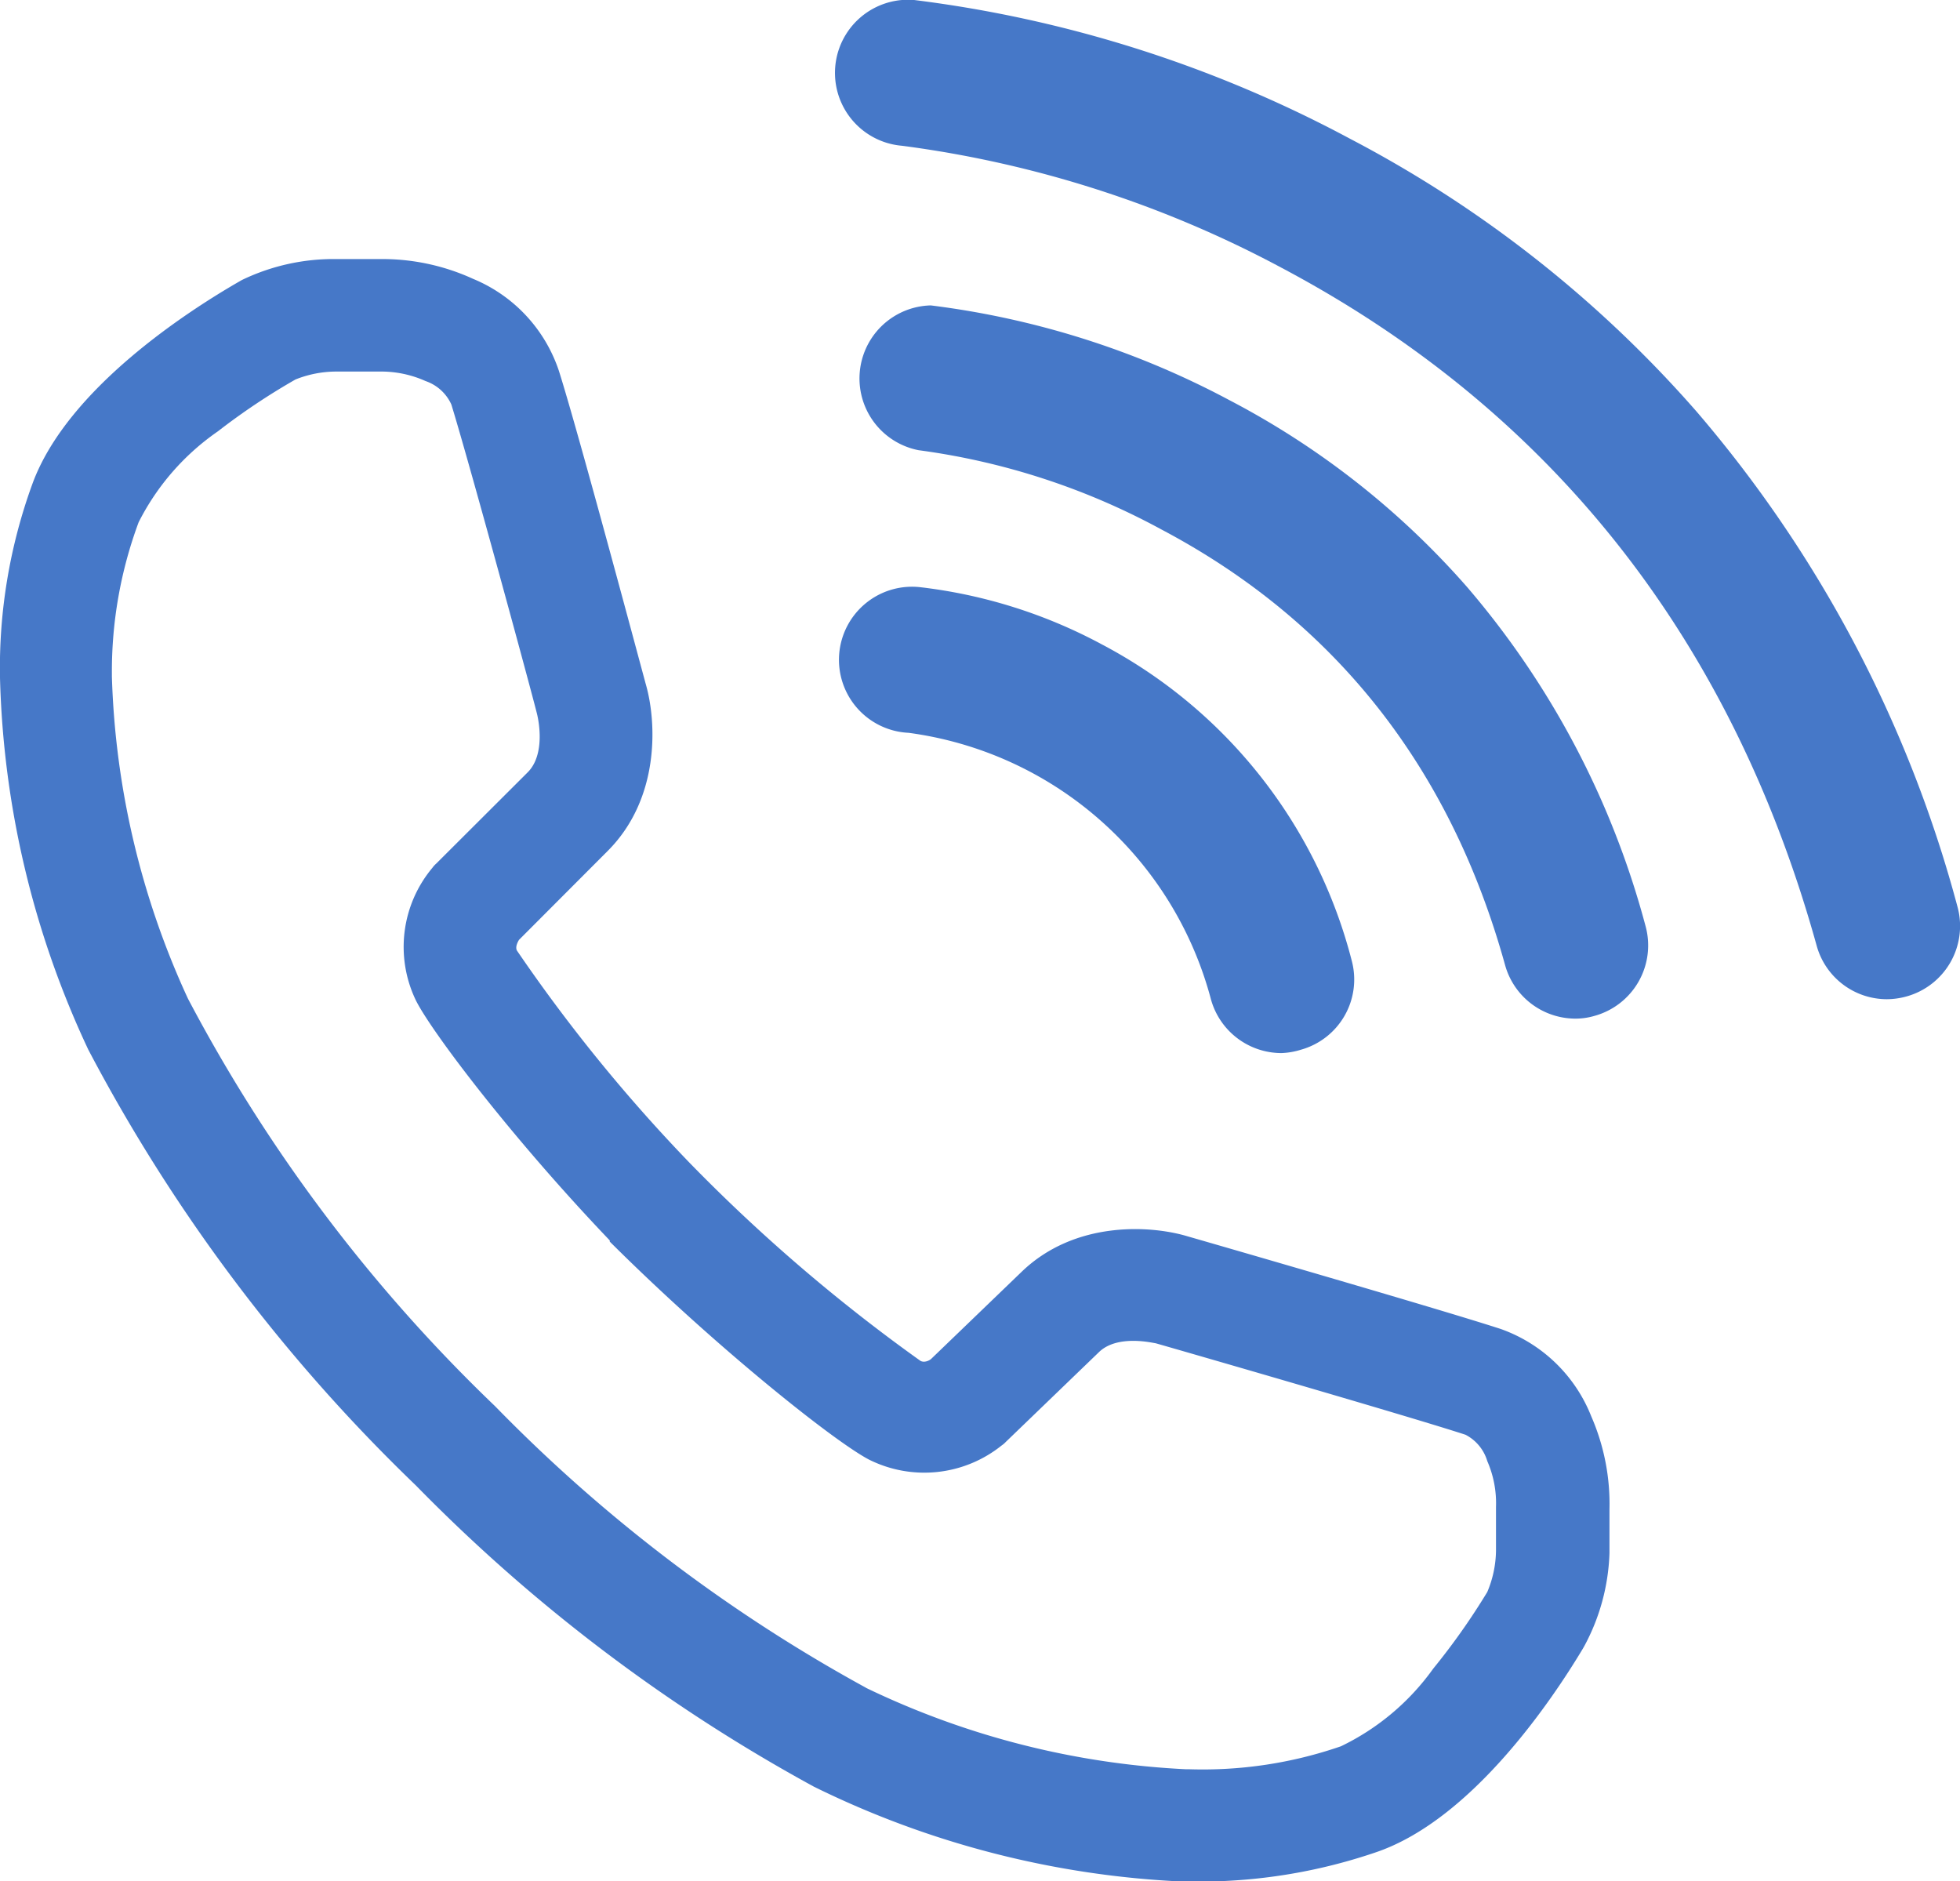
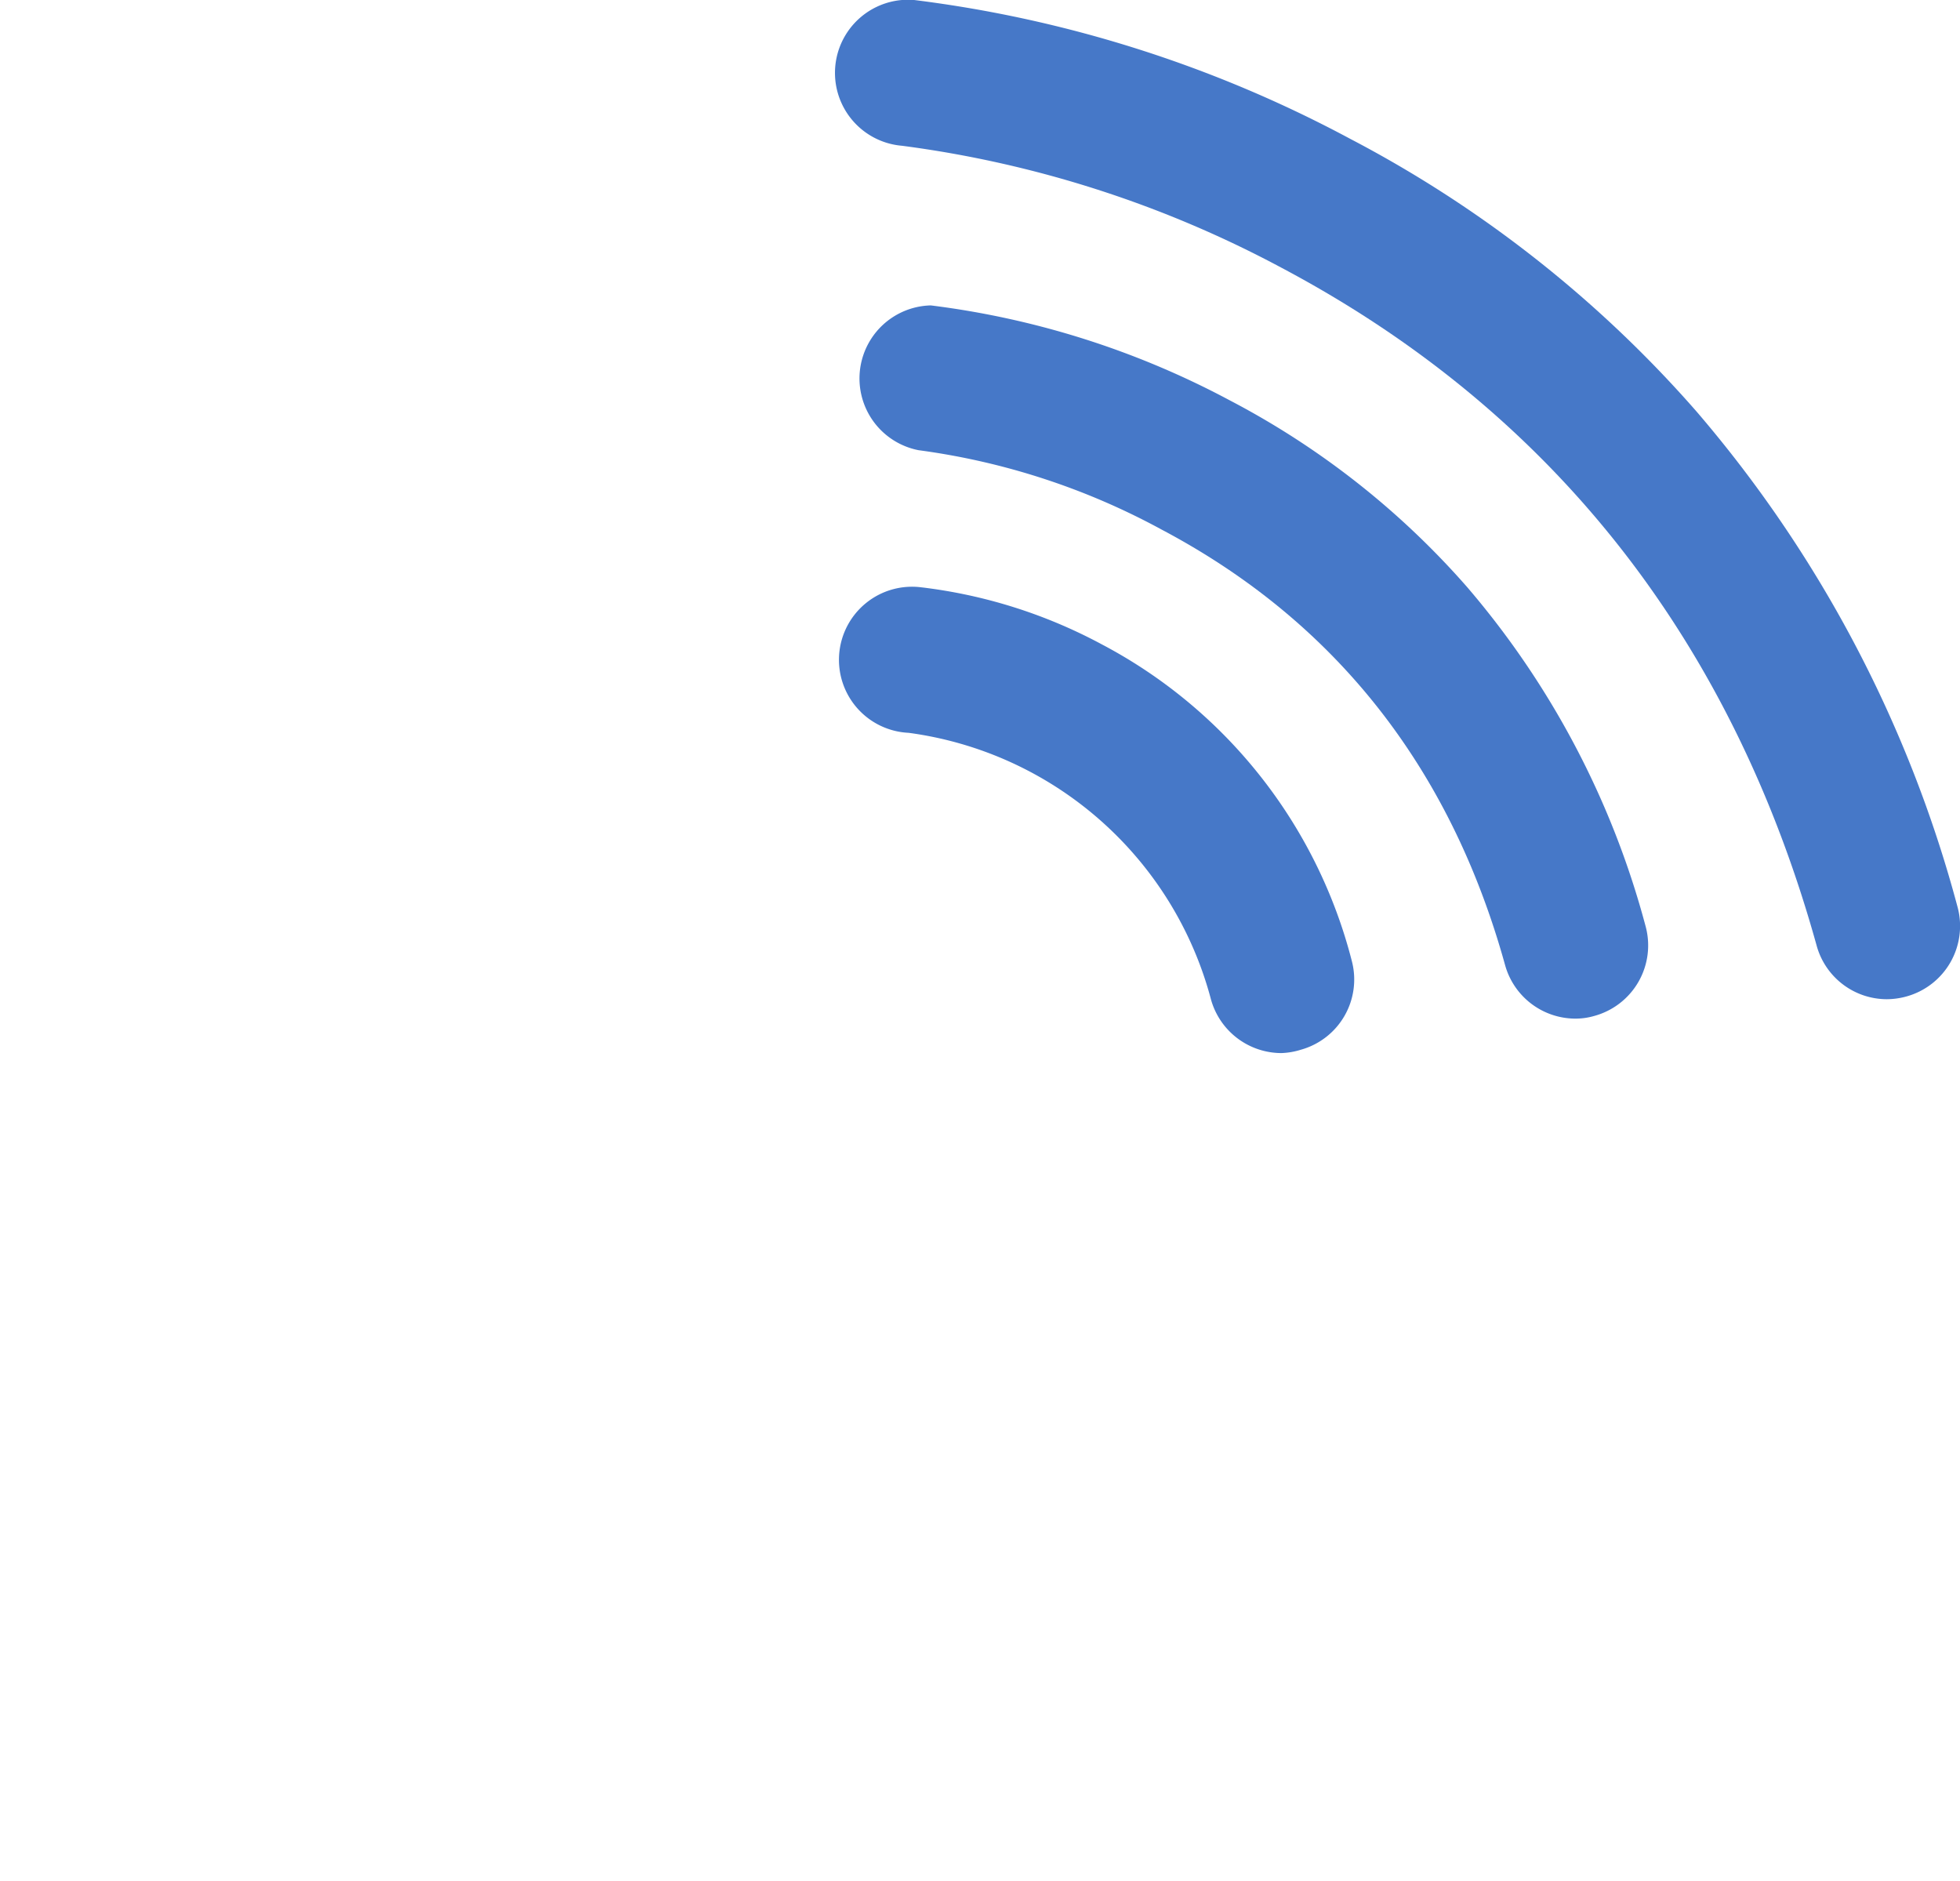
<svg xmlns="http://www.w3.org/2000/svg" viewBox="0 0 98.97 94.99">
  <defs>
    <style>.cls-1{fill:#4678C8;}</style>
  </defs>
  <g id="Capa_2" data-name="Capa 2">
    <g id="Capa_1-2" data-name="Capa 1">
-       <path class="cls-1" d="M60.73,95l-1,0A46.92,46.92,0,0,1,41.1,90.21l0,0A85.1,85.1,0,0,1,21,75,86,86,0,0,1,4.46,53v0A46.89,46.89,0,0,1,0,34.22a27.11,27.11,0,0,1,1.64-9.8c1.76-4.8,7.88-8.73,10.43-10.2l.14-.08A10.65,10.65,0,0,1,17,13.08h2.21a11,11,0,0,1,4.68,1,7.64,7.64,0,0,1,4.33,4.64c1,3.15,4.21,15.18,4.41,15.9.52,1.87.7,5.7-1.95,8.35l-4.47,4.48c-.07.11-.2.36-.11.54a81.84,81.84,0,0,0,8.72,10.72,86,86,0,0,0,11.66,10c.18.1.43,0,.54-.1l4.56-4.39c2.69-2.6,6.52-2.36,8.38-1.8.73.21,12.69,3.66,15.82,4.68a7.67,7.67,0,0,1,4.57,4.41h0a11.05,11.05,0,0,1,.92,4.7l0,2.21A10.57,10.57,0,0,1,80,83.11l-.08.14c-1.51,2.52-5.55,8.57-10.38,10.25A27.58,27.58,0,0,1,60.73,95Zm-17-9.78A41.83,41.83,0,0,0,59.9,89.33h.17a21.37,21.37,0,0,0,7.64-1.16,12.26,12.26,0,0,0,4.66-3.92,34.31,34.31,0,0,0,2.73-3.87,5.51,5.51,0,0,0,.44-2.08l0-2.21a5.31,5.31,0,0,0-.44-2.32A2.2,2.2,0,0,0,74,72.44c-3.07-1-15.53-4.59-15.65-4.62h0c-.09,0-1.91-.47-2.86.45l-4.7,4.53a1.18,1.18,0,0,1-.21.18v0a6.24,6.24,0,0,1-6.71.71c-1.77-.93-7.75-5.69-13.08-11l0-.06C25.87,57.48,21.8,52.11,21,50.51a6.22,6.22,0,0,1,.83-6.69,1.37,1.37,0,0,1,.2-.22L26.64,39c.92-.91.54-2.67.5-2.85v0h0c0-.13-3.4-12.65-4.35-15.73a2.22,2.22,0,0,0-1.3-1.18,5.47,5.47,0,0,0-2.32-.48H17a5.55,5.55,0,0,0-2.08.4A33.65,33.65,0,0,0,11,21.78a12.35,12.35,0,0,0-4,4.59A21.62,21.62,0,0,0,5.65,34v.16A41.71,41.71,0,0,0,9.49,50.42,80.25,80.25,0,0,0,25,71l0,0A79.24,79.24,0,0,0,43.72,85.21Z" />
      <path class="cls-1" d="M95.28,50.45a3.68,3.68,0,0,1-3.55-2.71c-4.31-15.52-13.41-27-27-34.21A55.92,55.92,0,0,0,45.55,7.36,3.69,3.69,0,1,1,46.16,0a63.05,63.05,0,0,1,22,7A60.42,60.42,0,0,1,85.66,20.77a63.5,63.5,0,0,1,13.18,25,3.69,3.69,0,0,1-2.57,4.54A3.76,3.76,0,0,1,95.28,50.45Z" />
      <path class="cls-1" d="M79.54,51.43A3.69,3.69,0,0,1,76,48.73c-2.77-10-8.61-17.38-17.36-22a35.47,35.47,0,0,0-12.26-4A3.69,3.69,0,0,1,47,15.42a43.39,43.39,0,0,1,15.09,4.79,41.41,41.41,0,0,1,12,9.44,43.47,43.47,0,0,1,9,17.1,3.69,3.69,0,0,1-2.57,4.54A3.38,3.38,0,0,1,79.54,51.43Z" />
      <path class="cls-1" d="M64.71,53.17a3.7,3.7,0,0,1-3.56-2.7A18.31,18.31,0,0,0,45.88,37a3.69,3.69,0,1,1,.61-7.35,25.62,25.62,0,0,1,9.12,2.87,25.11,25.11,0,0,1,12.65,16A3.68,3.68,0,0,1,65.69,53,3.72,3.72,0,0,1,64.71,53.17Z" />
    </g>
  </g>
</svg>